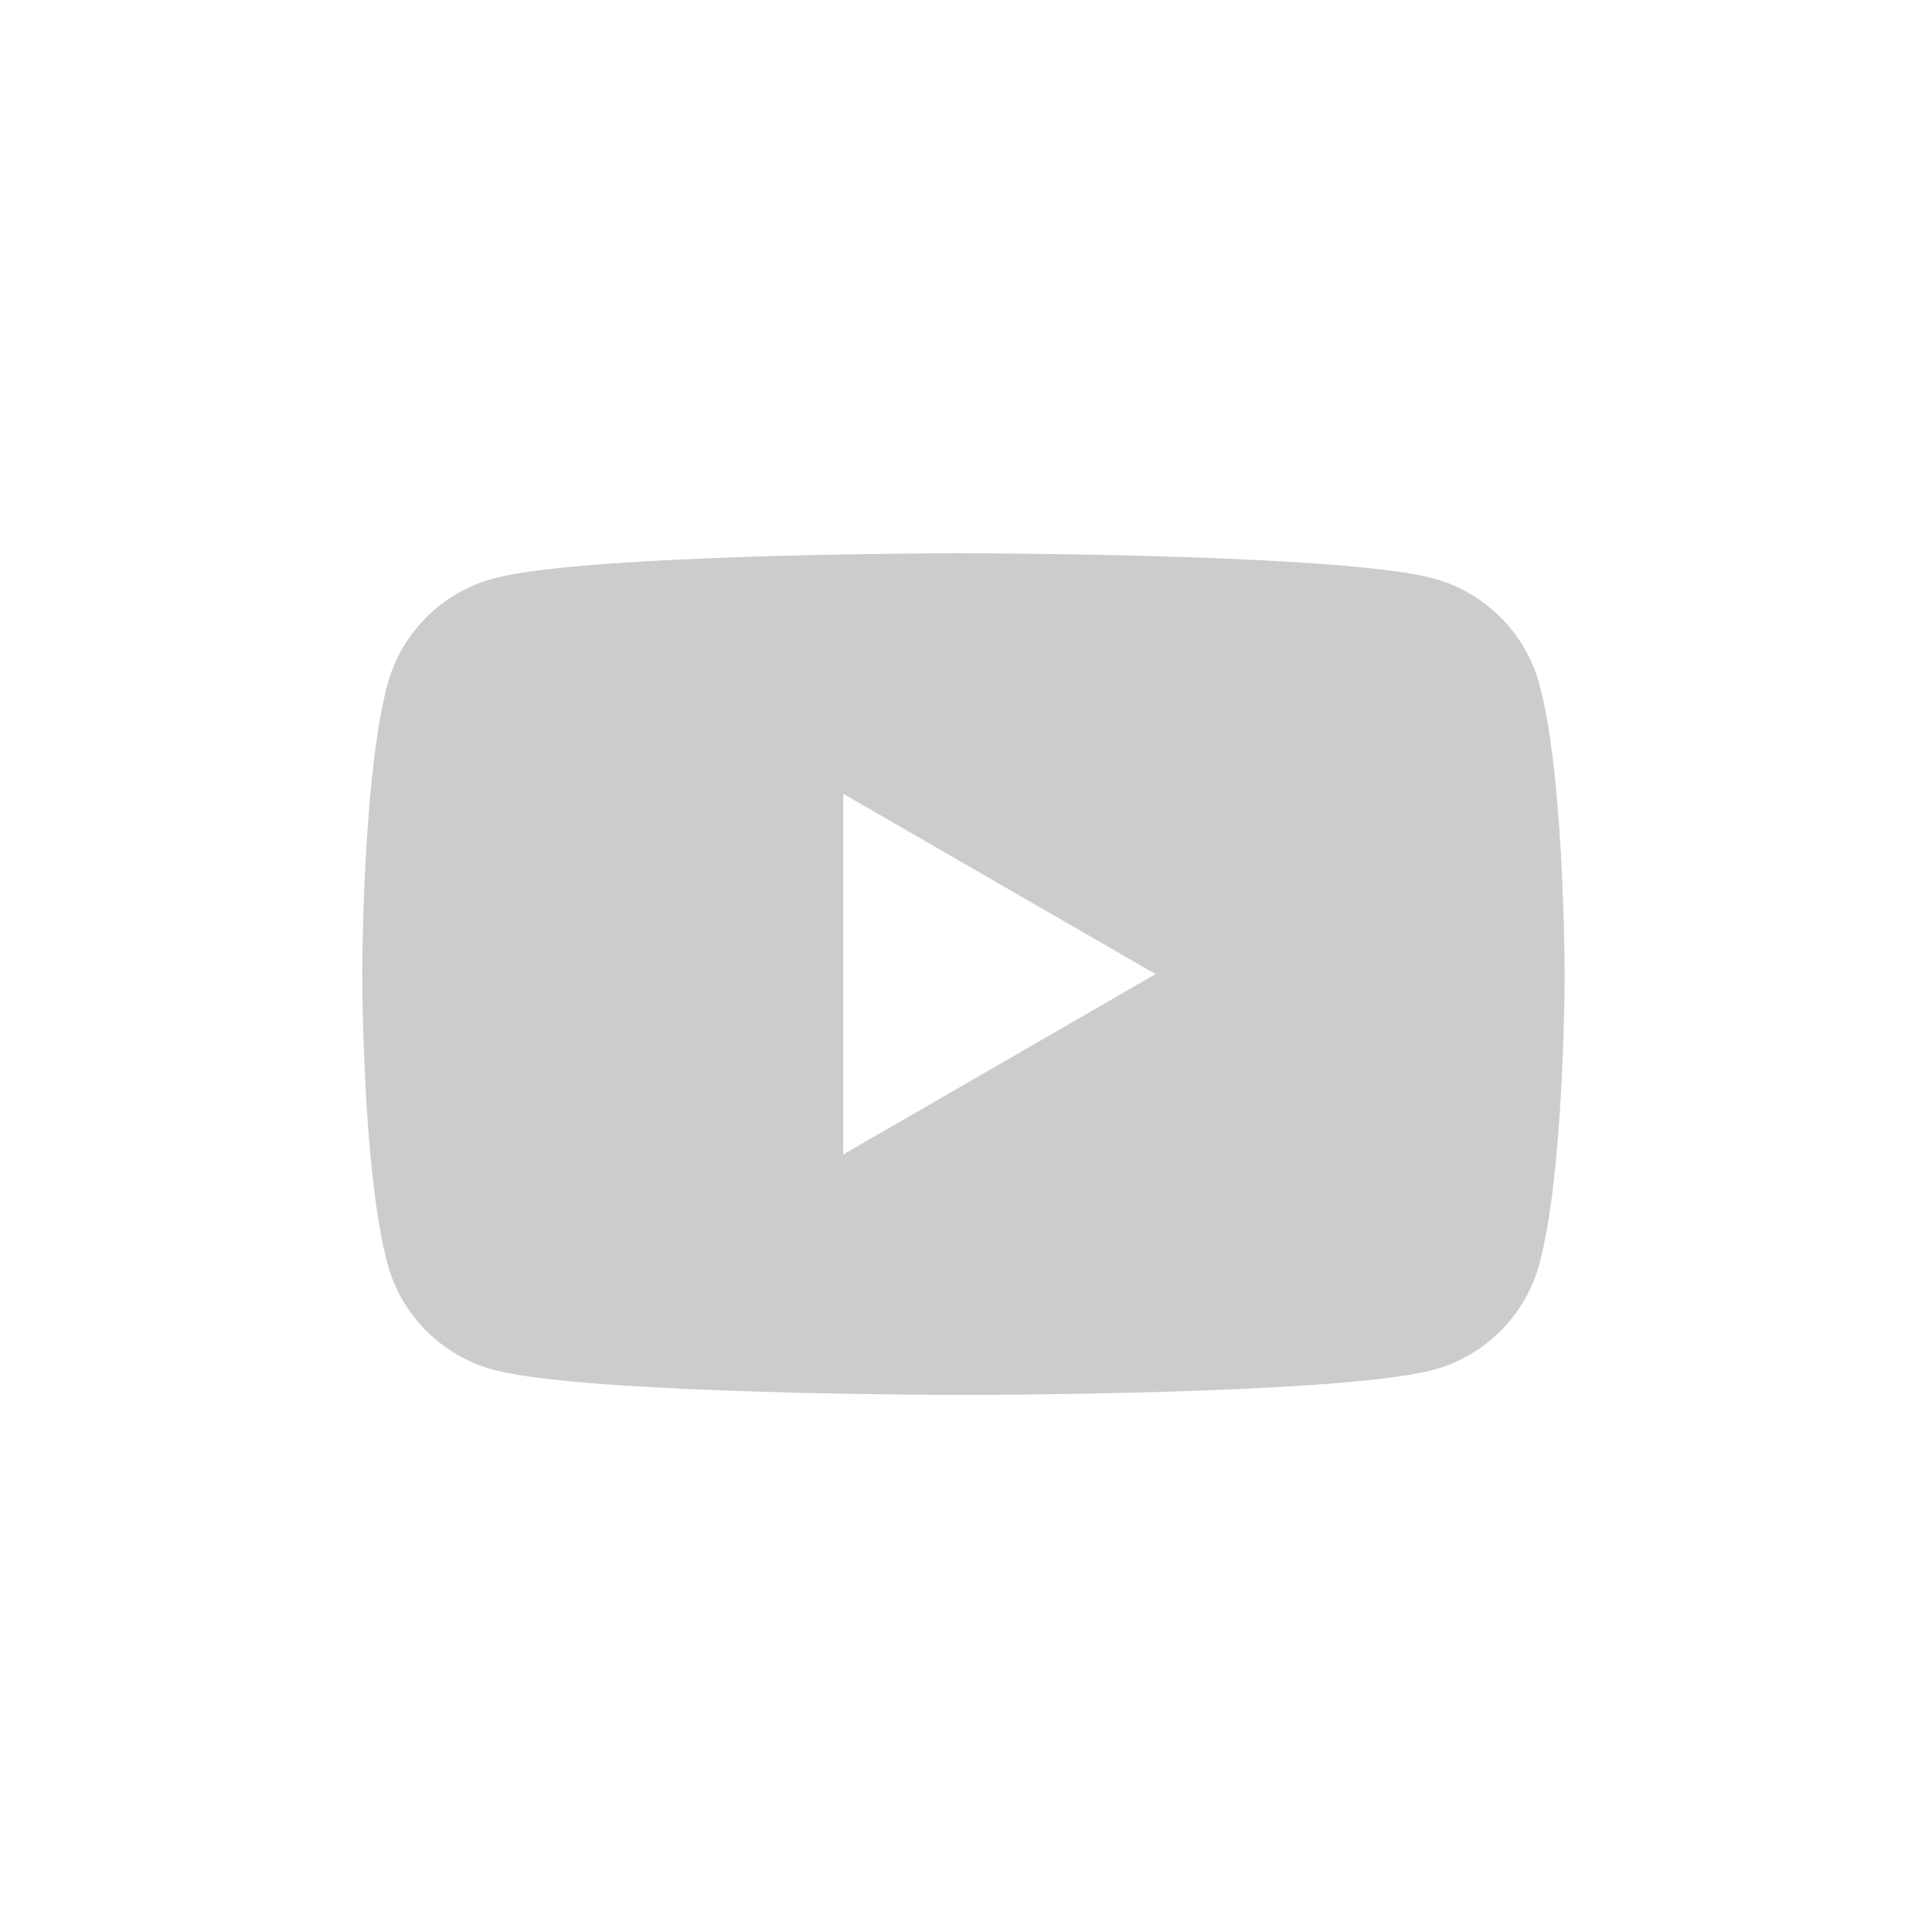
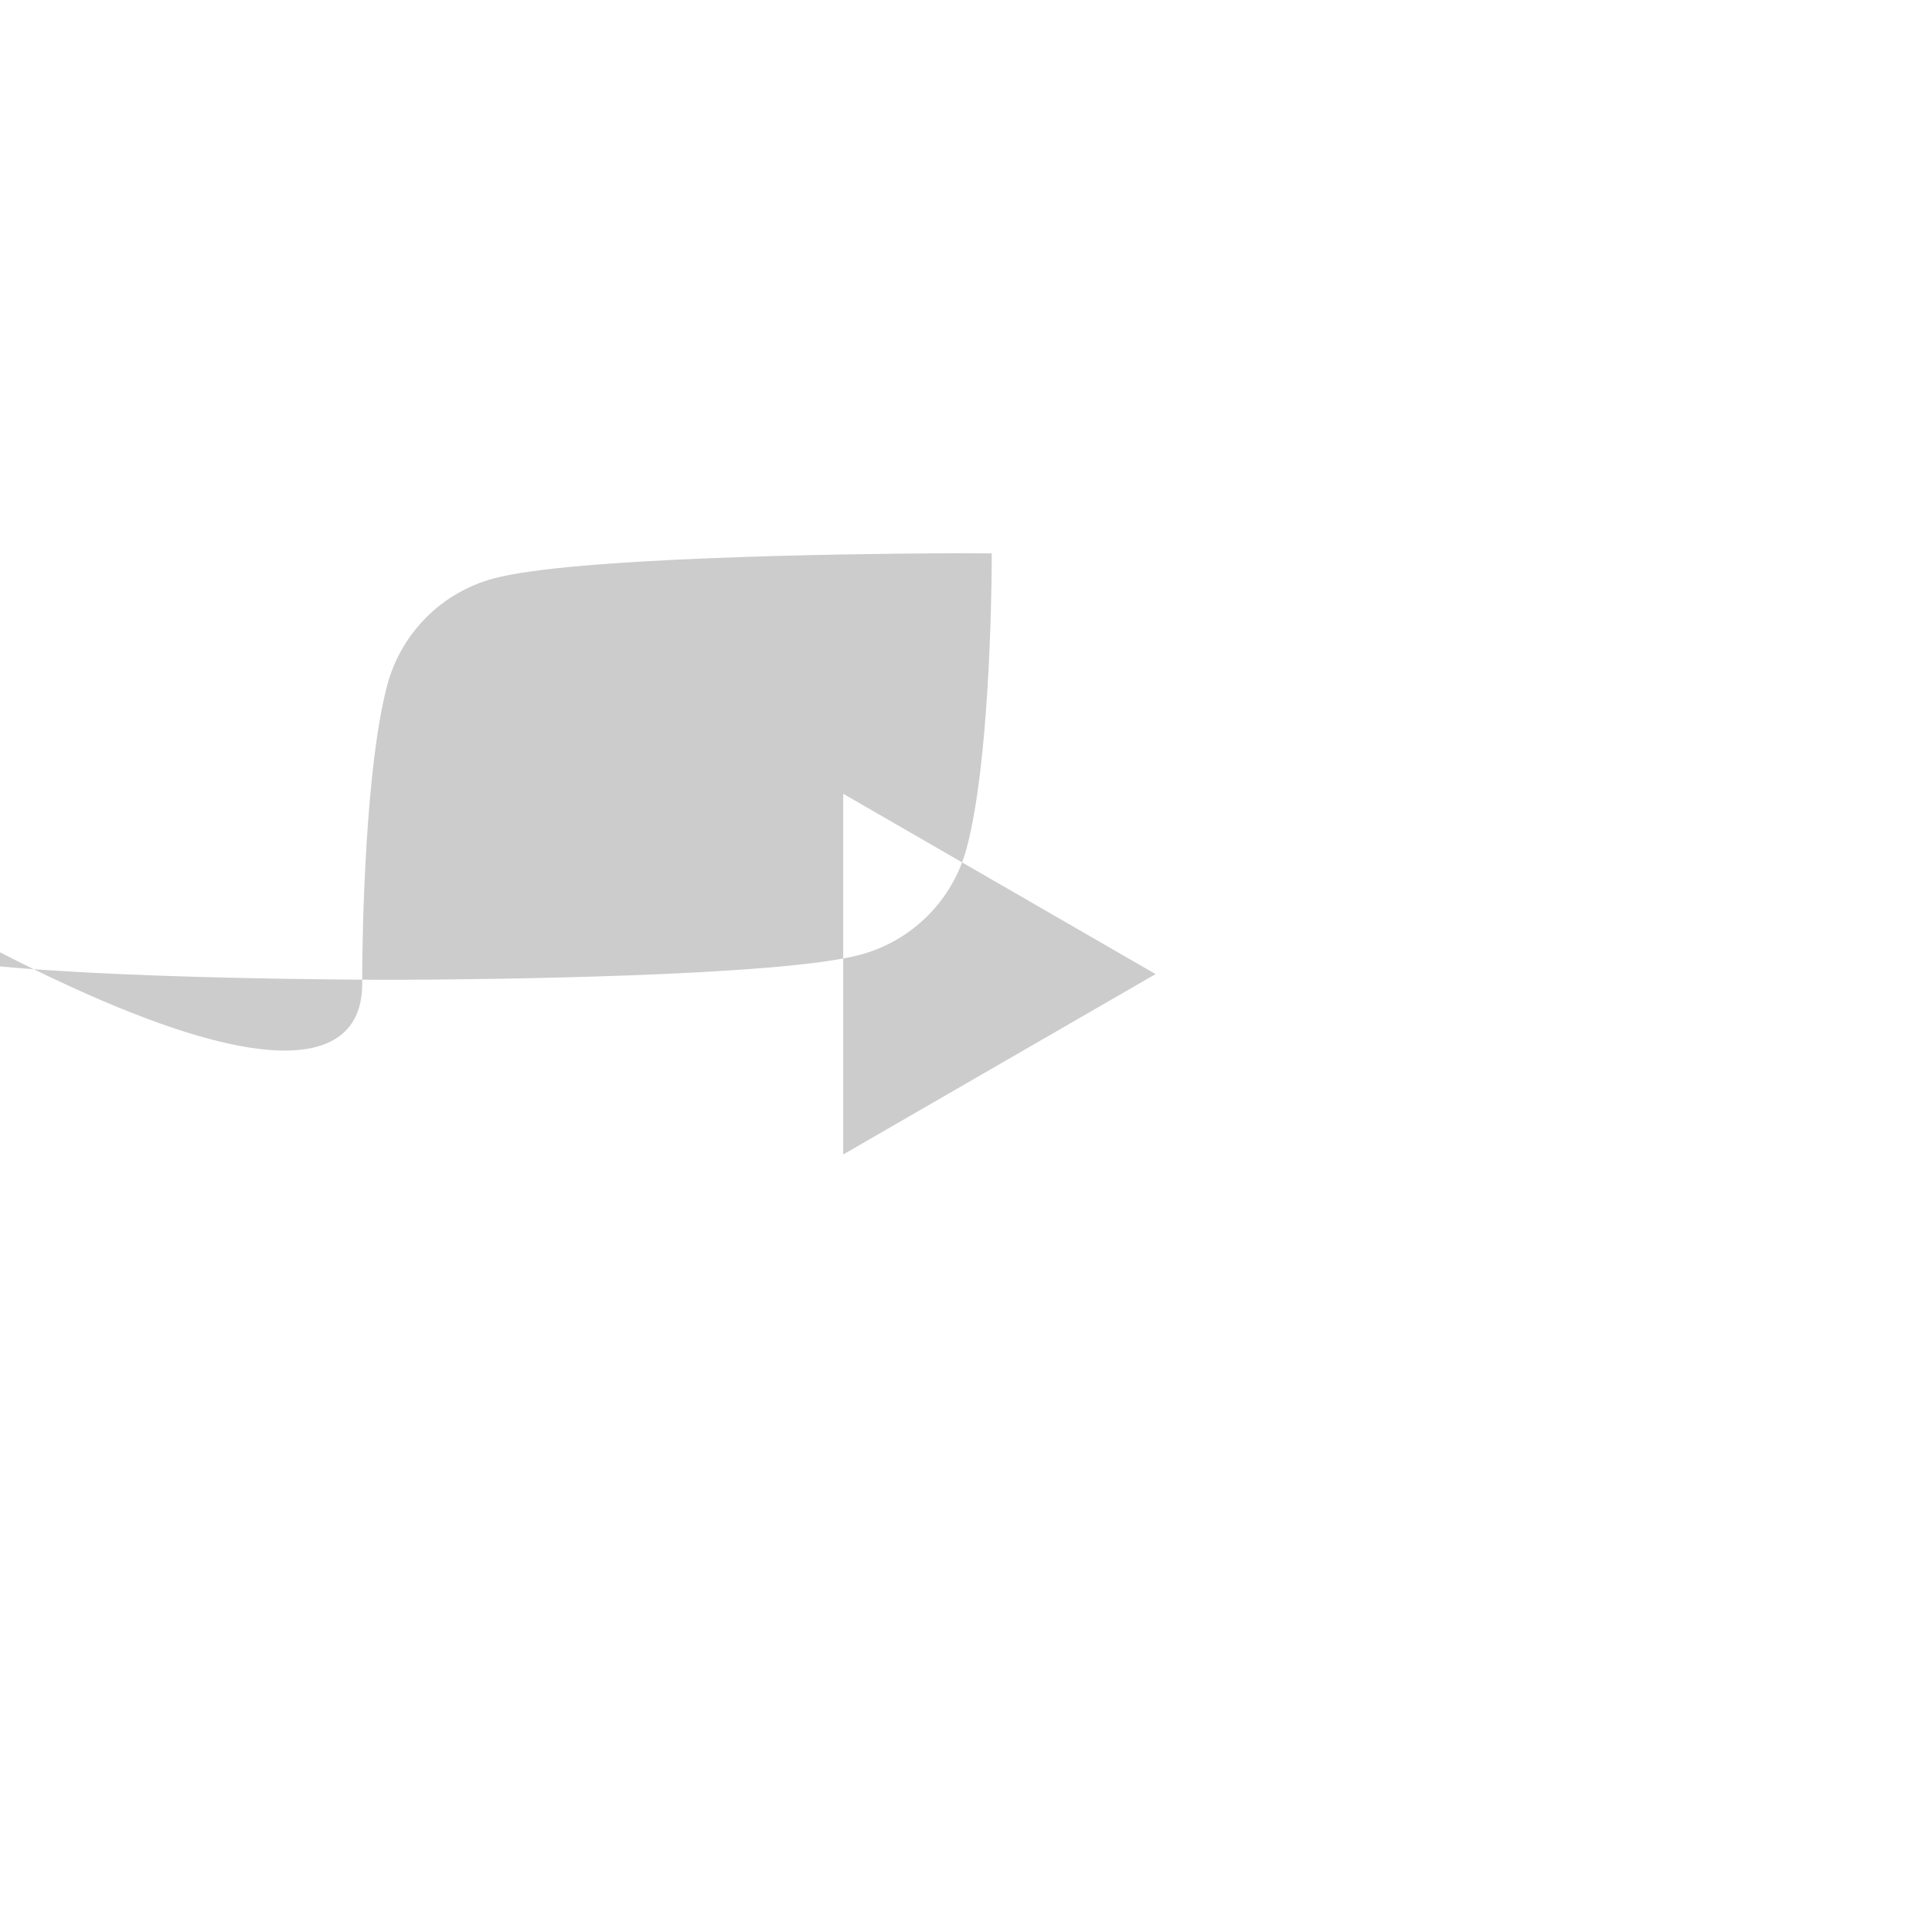
<svg xmlns="http://www.w3.org/2000/svg" width="32" height="32" viewBox="0 0 32 32">
  <g fill="none" fill-rule="evenodd">
    <g>
      <g>
        <g>
          <g>
            <g>
-               <path d="M0 0H32V32H0z" transform="translate(-452 -4488) translate(0 4166) translate(372 291) translate(0 31) translate(80)" />
              <g fill="#CCC">
-                 <path d="M9.999.164h.05l.377.002c1.478.01 6.018.067 7.313.414.856.23 1.531.904 1.76 1.76.375 1.399.412 4.163.416 4.702v.185c-.004.539-.041 3.303-.416 4.7-.229.858-.904 1.533-1.76 1.762-1.369.366-6.365.41-7.535.415h-.493c-1.17-.005-6.166-.049-7.534-.415-.857-.23-1.532-.904-1.76-1.761C.041 10.53.003 7.766 0 7.227v-.185c.004-.539.042-3.303.416-4.701.23-.857.904-1.532 1.761-1.76C3.471.232 8.012.174 9.489.165l.377-.002h.05zM7.966 4.147v5.975l5.174-2.988-5.174-2.987z" transform="translate(-452 -4488) translate(0 4166) translate(372 291) translate(0 31) translate(80) translate(6 9)" />
+                 <path d="M9.999.164h.05l.377.002v.185c-.004.539-.041 3.303-.416 4.7-.229.858-.904 1.533-1.76 1.762-1.369.366-6.365.41-7.535.415h-.493c-1.17-.005-6.166-.049-7.534-.415-.857-.23-1.532-.904-1.76-1.761C.041 10.53.003 7.766 0 7.227v-.185c.004-.539.042-3.303.416-4.701.23-.857.904-1.532 1.761-1.76C3.471.232 8.012.174 9.489.165l.377-.002h.05zM7.966 4.147v5.975l5.174-2.988-5.174-2.987z" transform="translate(-452 -4488) translate(0 4166) translate(372 291) translate(0 31) translate(80) translate(6 9)" />
              </g>
            </g>
          </g>
        </g>
      </g>
    </g>
  </g>
</svg>